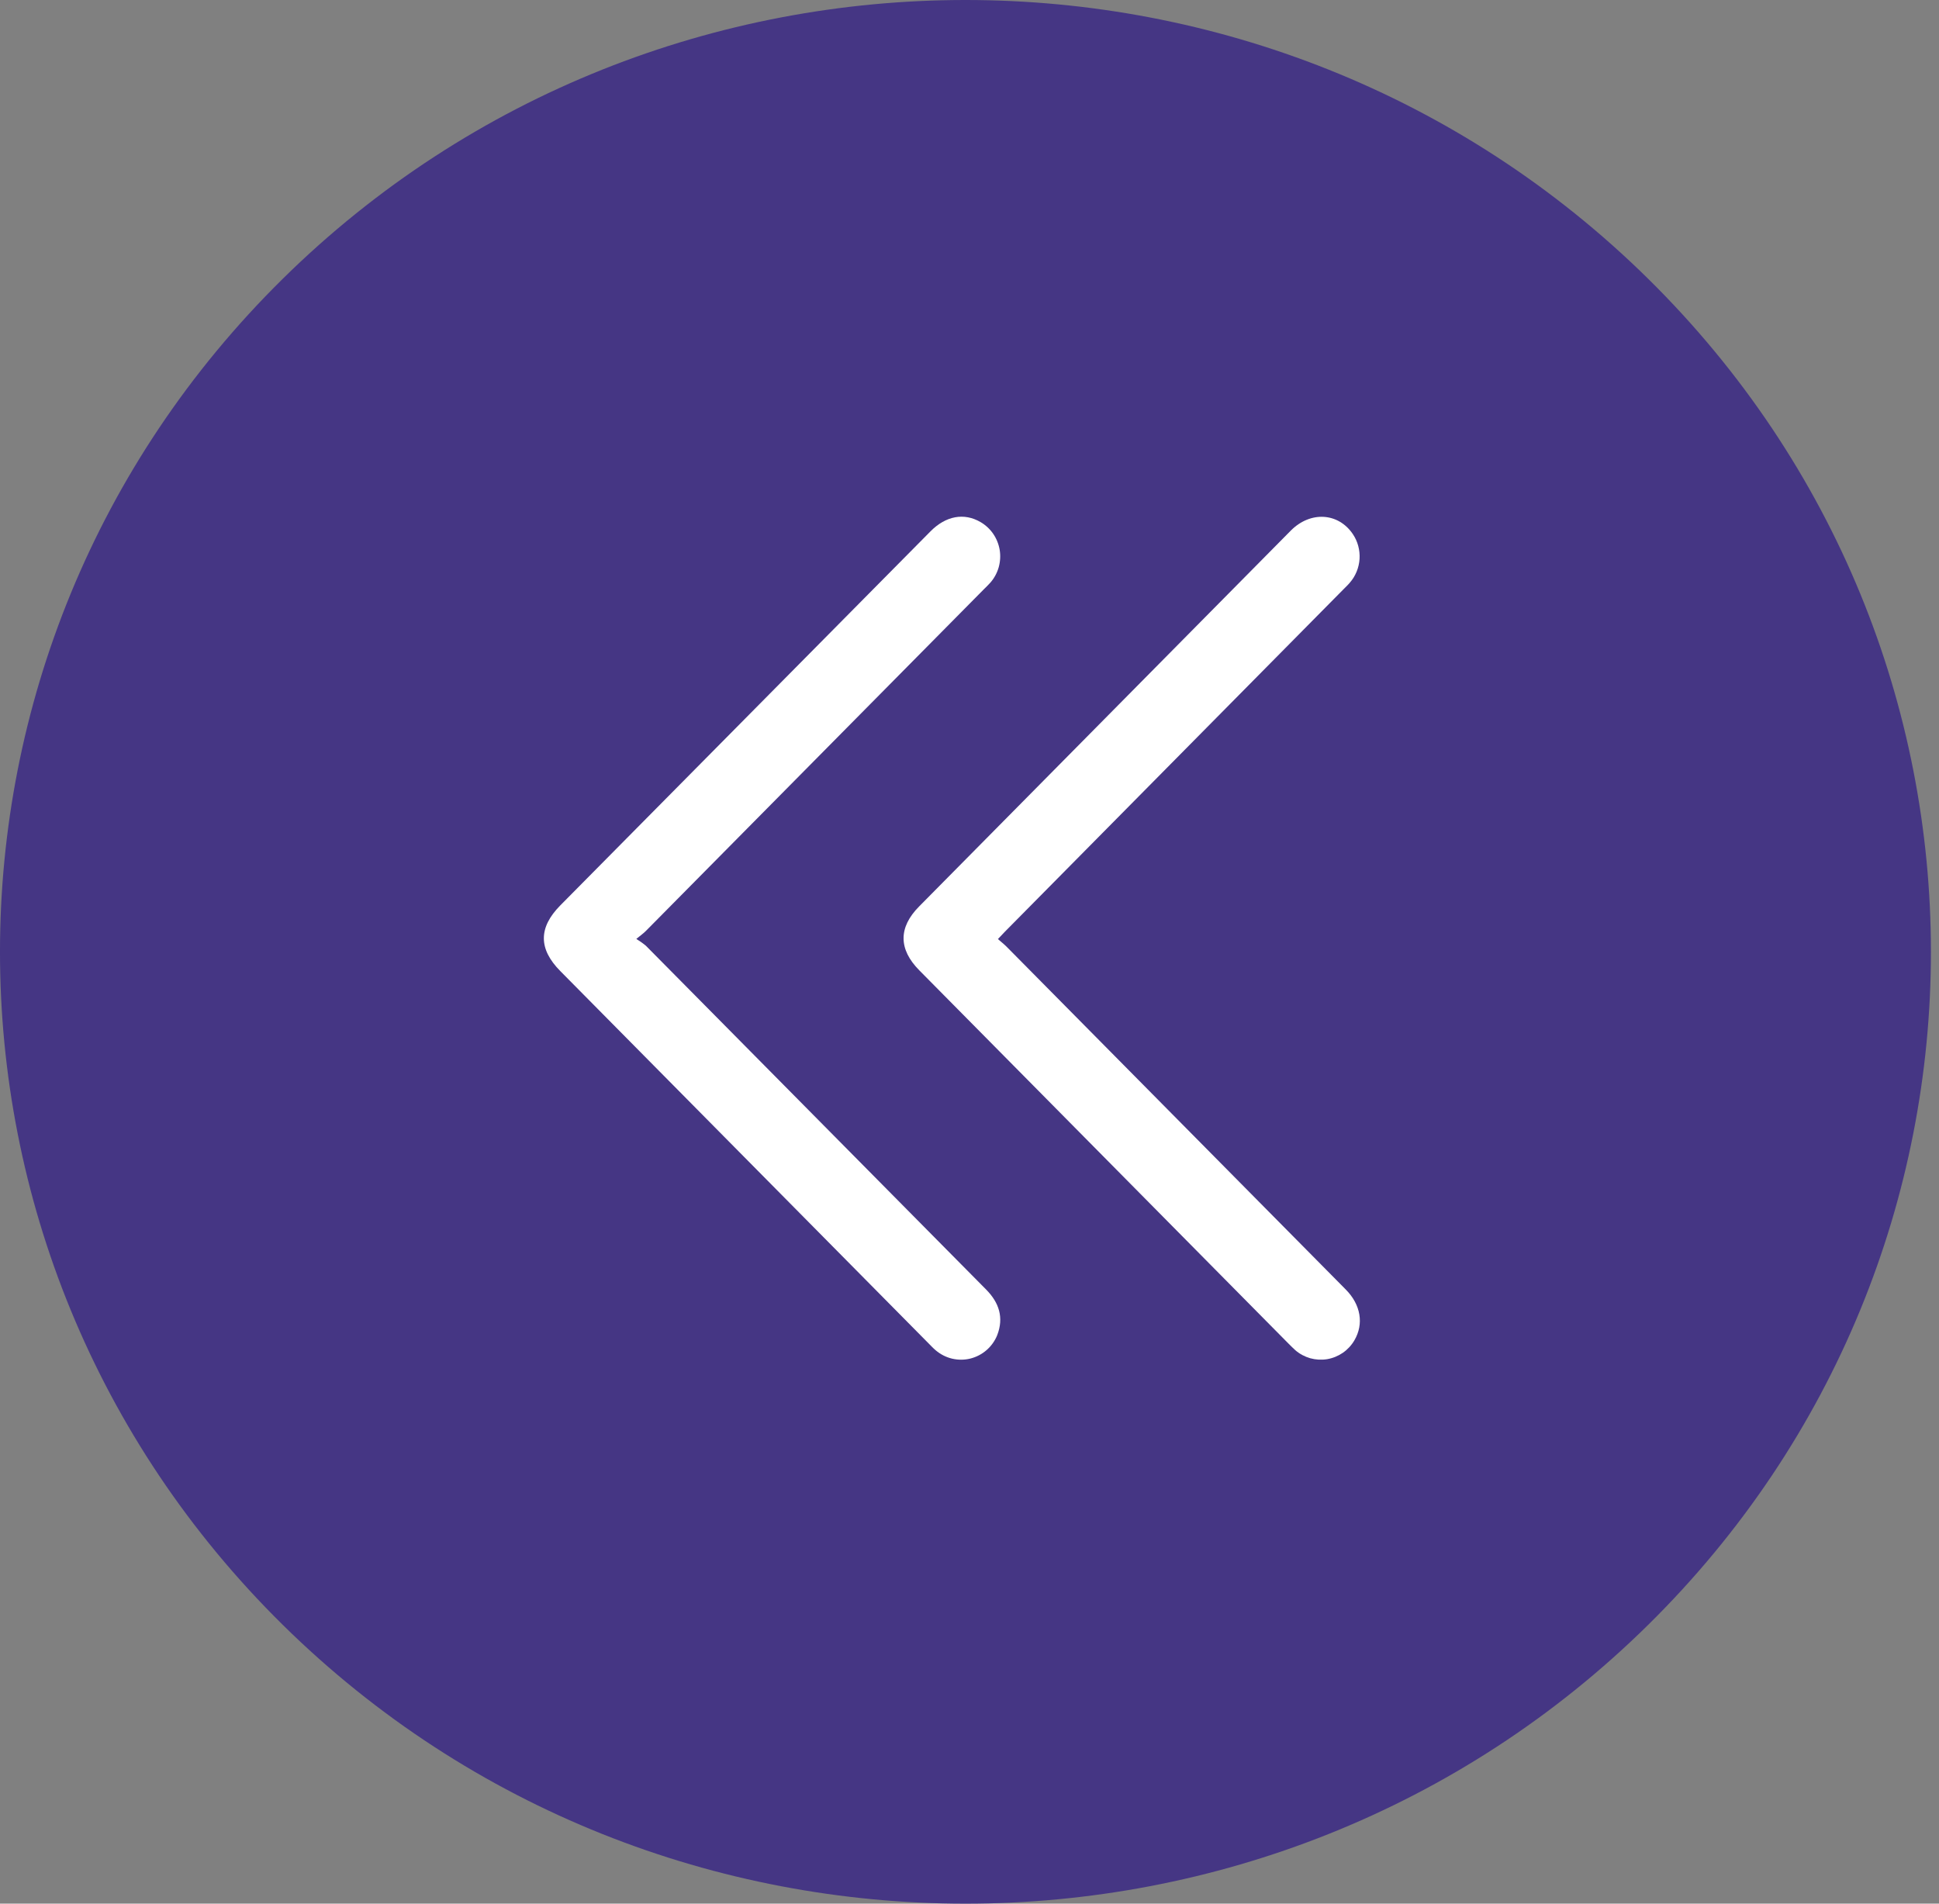
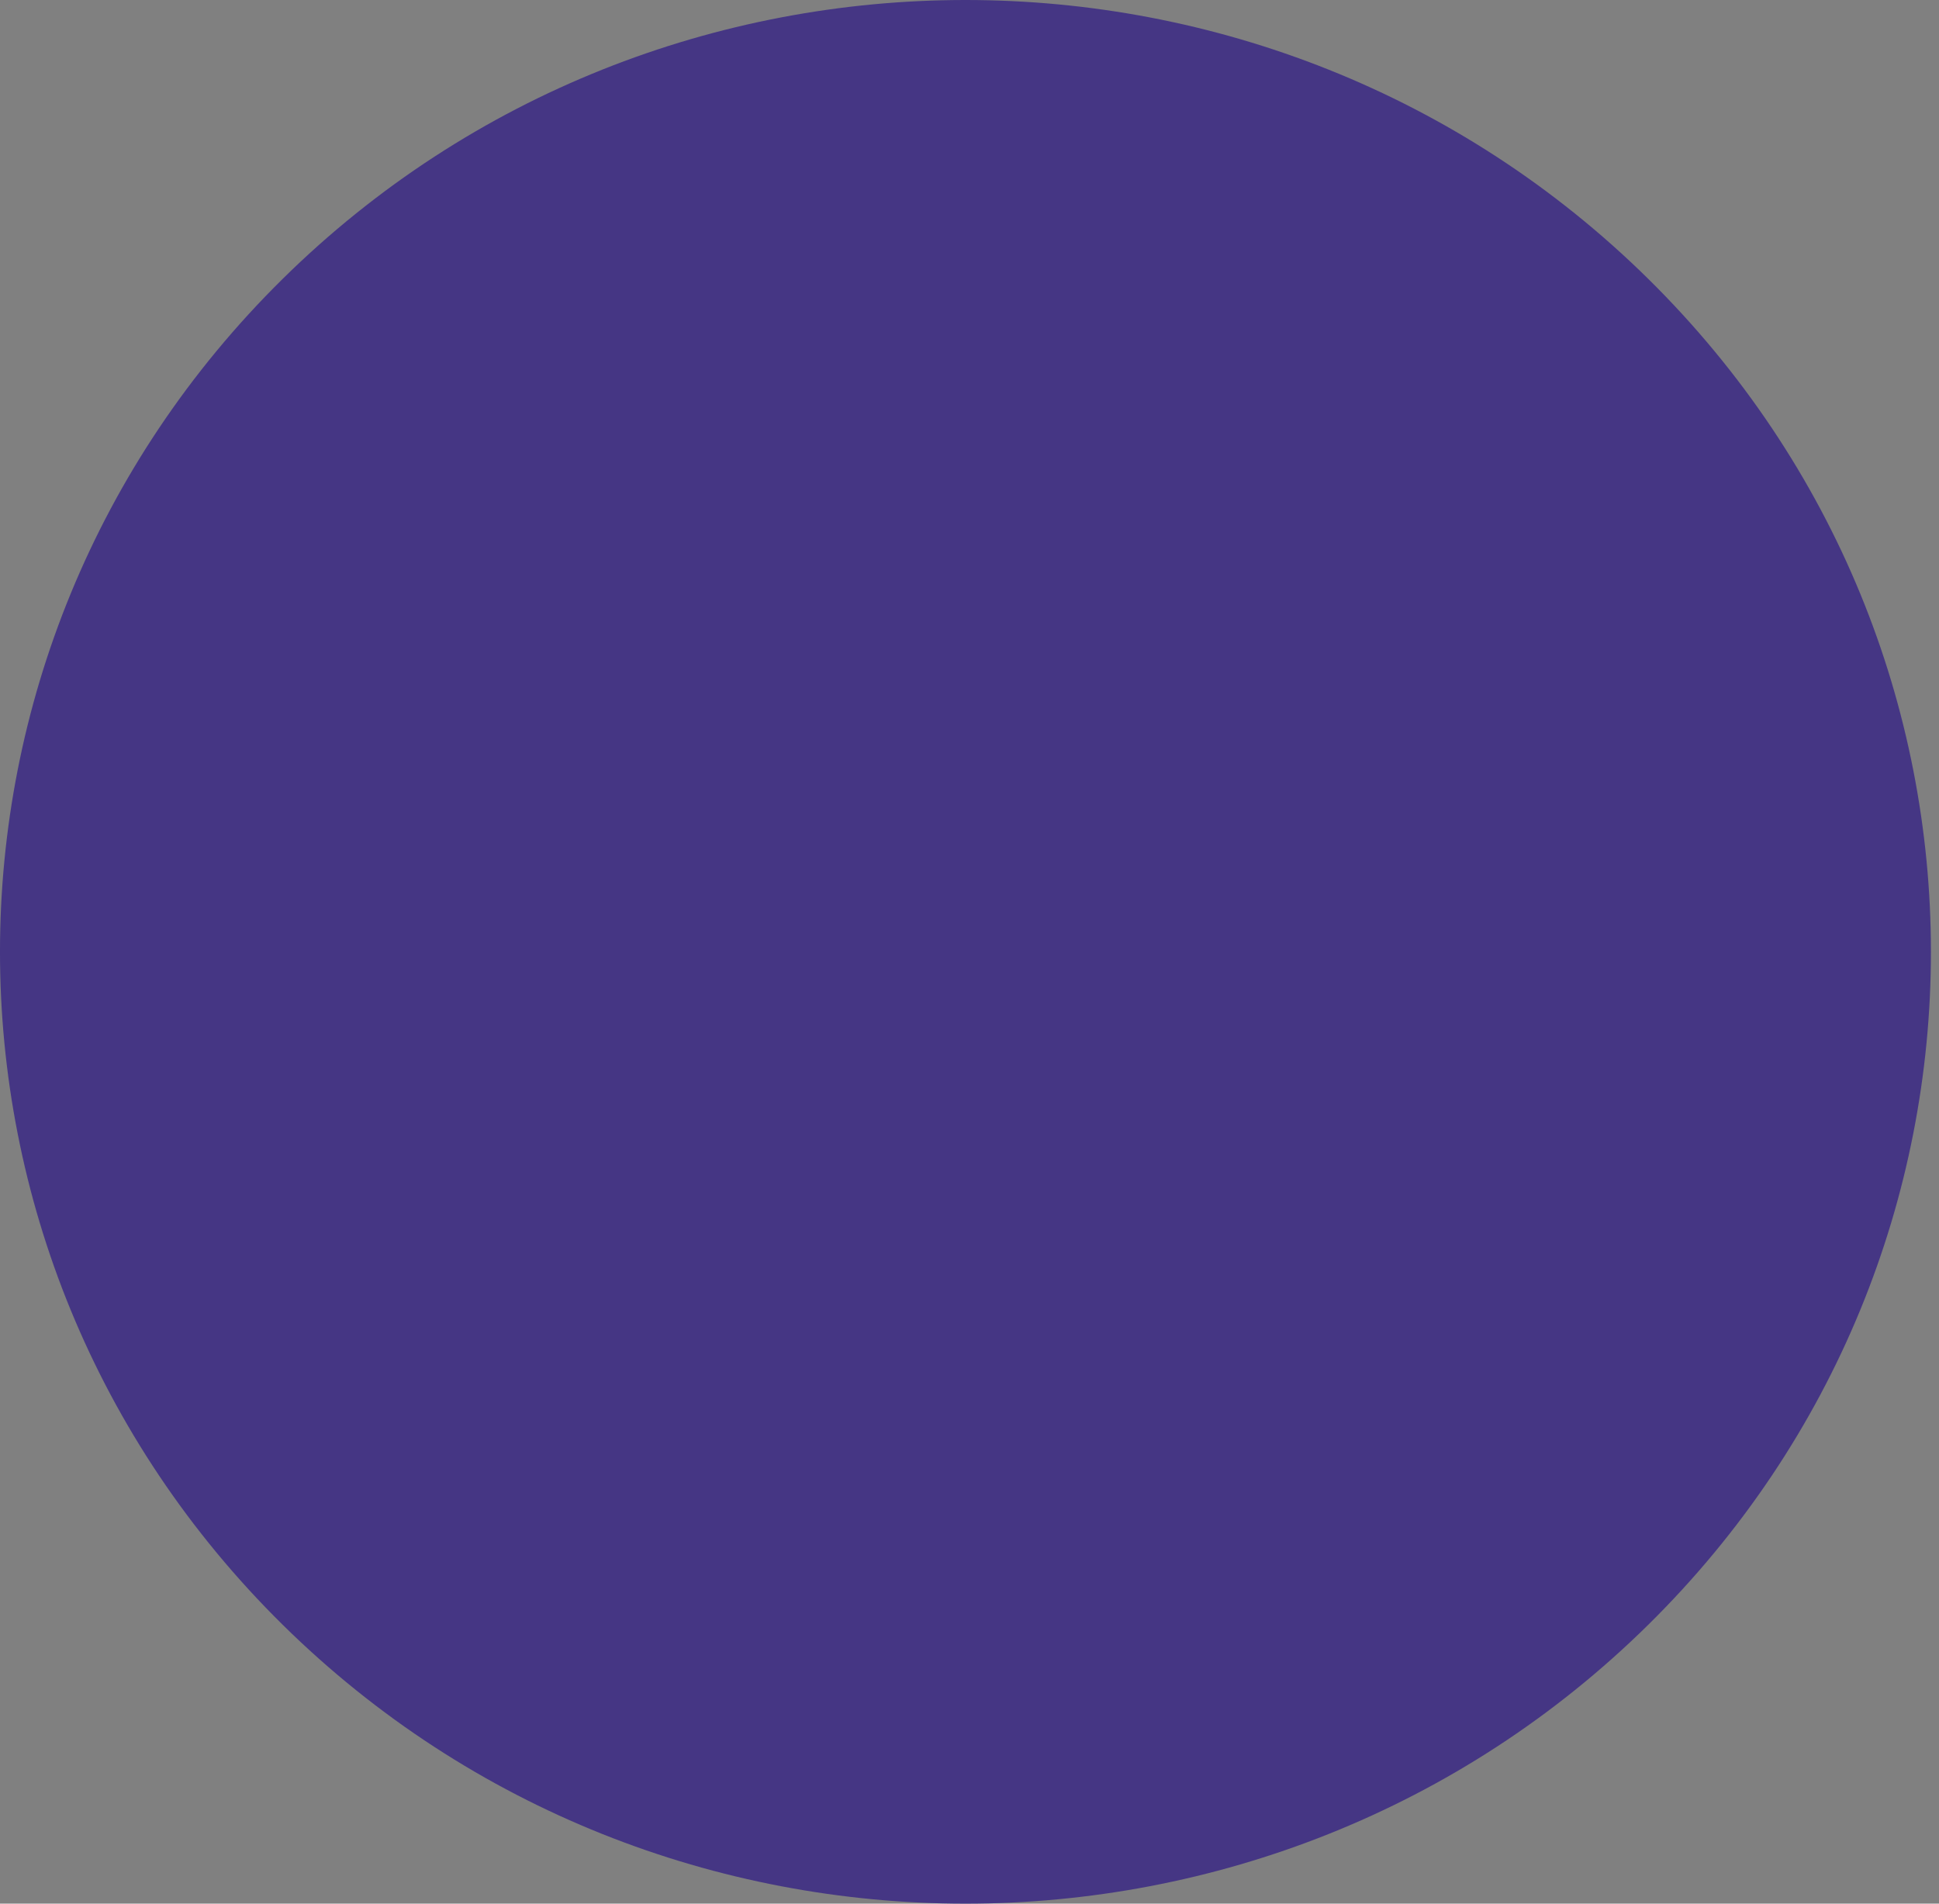
<svg xmlns="http://www.w3.org/2000/svg" width="55" height="54" viewBox="0 0 55 54" fill="none">
  <rect x="0" y="0" width="55" height="54" fill="#808080" stroke="none" />
  <path d="M46.75 7.908C36.055 -2.636 18.716 -2.636 8.021 7.908C-2.674 18.453 -2.674 35.547 8.021 46.092C18.716 56.636 36.055 56.636 46.75 46.092C57.445 35.547 57.445 18.453 46.75 7.908Z" fill="#453684" />
  <g clip-path="url(#clip0_1000_19638)">
    <path d="M18.049 26.634C18.144 26.692 18.235 26.756 18.321 26.828C21.538 30.078 24.755 33.328 27.971 36.579C28.341 36.953 28.477 37.376 28.287 37.872C28.221 38.036 28.117 38.182 27.985 38.297C27.852 38.413 27.694 38.495 27.524 38.538C27.353 38.58 27.176 38.58 27.005 38.54C26.834 38.499 26.676 38.418 26.542 38.304C26.471 38.245 26.407 38.175 26.342 38.11L15.892 27.545C15.271 26.917 15.272 26.313 15.892 25.684L26.393 15.073C26.83 14.631 27.347 14.538 27.814 14.81C27.956 14.893 28.078 15.006 28.172 15.142C28.266 15.279 28.328 15.434 28.356 15.598C28.383 15.761 28.373 15.929 28.329 16.089C28.284 16.248 28.205 16.396 28.097 16.521C28.037 16.591 27.968 16.654 27.902 16.721C24.709 19.95 21.515 23.179 18.32 26.408C18.256 26.474 18.18 26.526 18.049 26.634Z" fill="white" />
    <path d="M28.306 26.638C28.403 26.723 28.483 26.785 28.553 26.856C31.76 30.097 34.967 33.338 38.173 36.579C38.6 37.01 38.69 37.555 38.418 38.02C38.336 38.16 38.224 38.281 38.09 38.374C37.956 38.466 37.804 38.528 37.645 38.555C37.485 38.581 37.321 38.572 37.165 38.529C37.009 38.484 36.864 38.407 36.741 38.3C36.678 38.244 36.619 38.182 36.556 38.121L26.075 27.524C25.483 26.925 25.482 26.308 26.07 25.714L36.615 15.05C37.17 14.493 37.958 14.539 38.372 15.148C38.512 15.355 38.579 15.603 38.564 15.854C38.548 16.104 38.451 16.342 38.287 16.53C38.227 16.601 38.158 16.664 38.094 16.73L28.511 26.422C28.452 26.481 28.395 26.543 28.306 26.638Z" fill="white" />
  </g>
  <defs>
    <clipPath id="clip0_1000_19638">
-       <rect width="23.914" height="23.143" fill="white" transform="translate(38.571 14.657) rotate(90)" />
-     </clipPath>
+       </clipPath>
  </defs>
</svg>